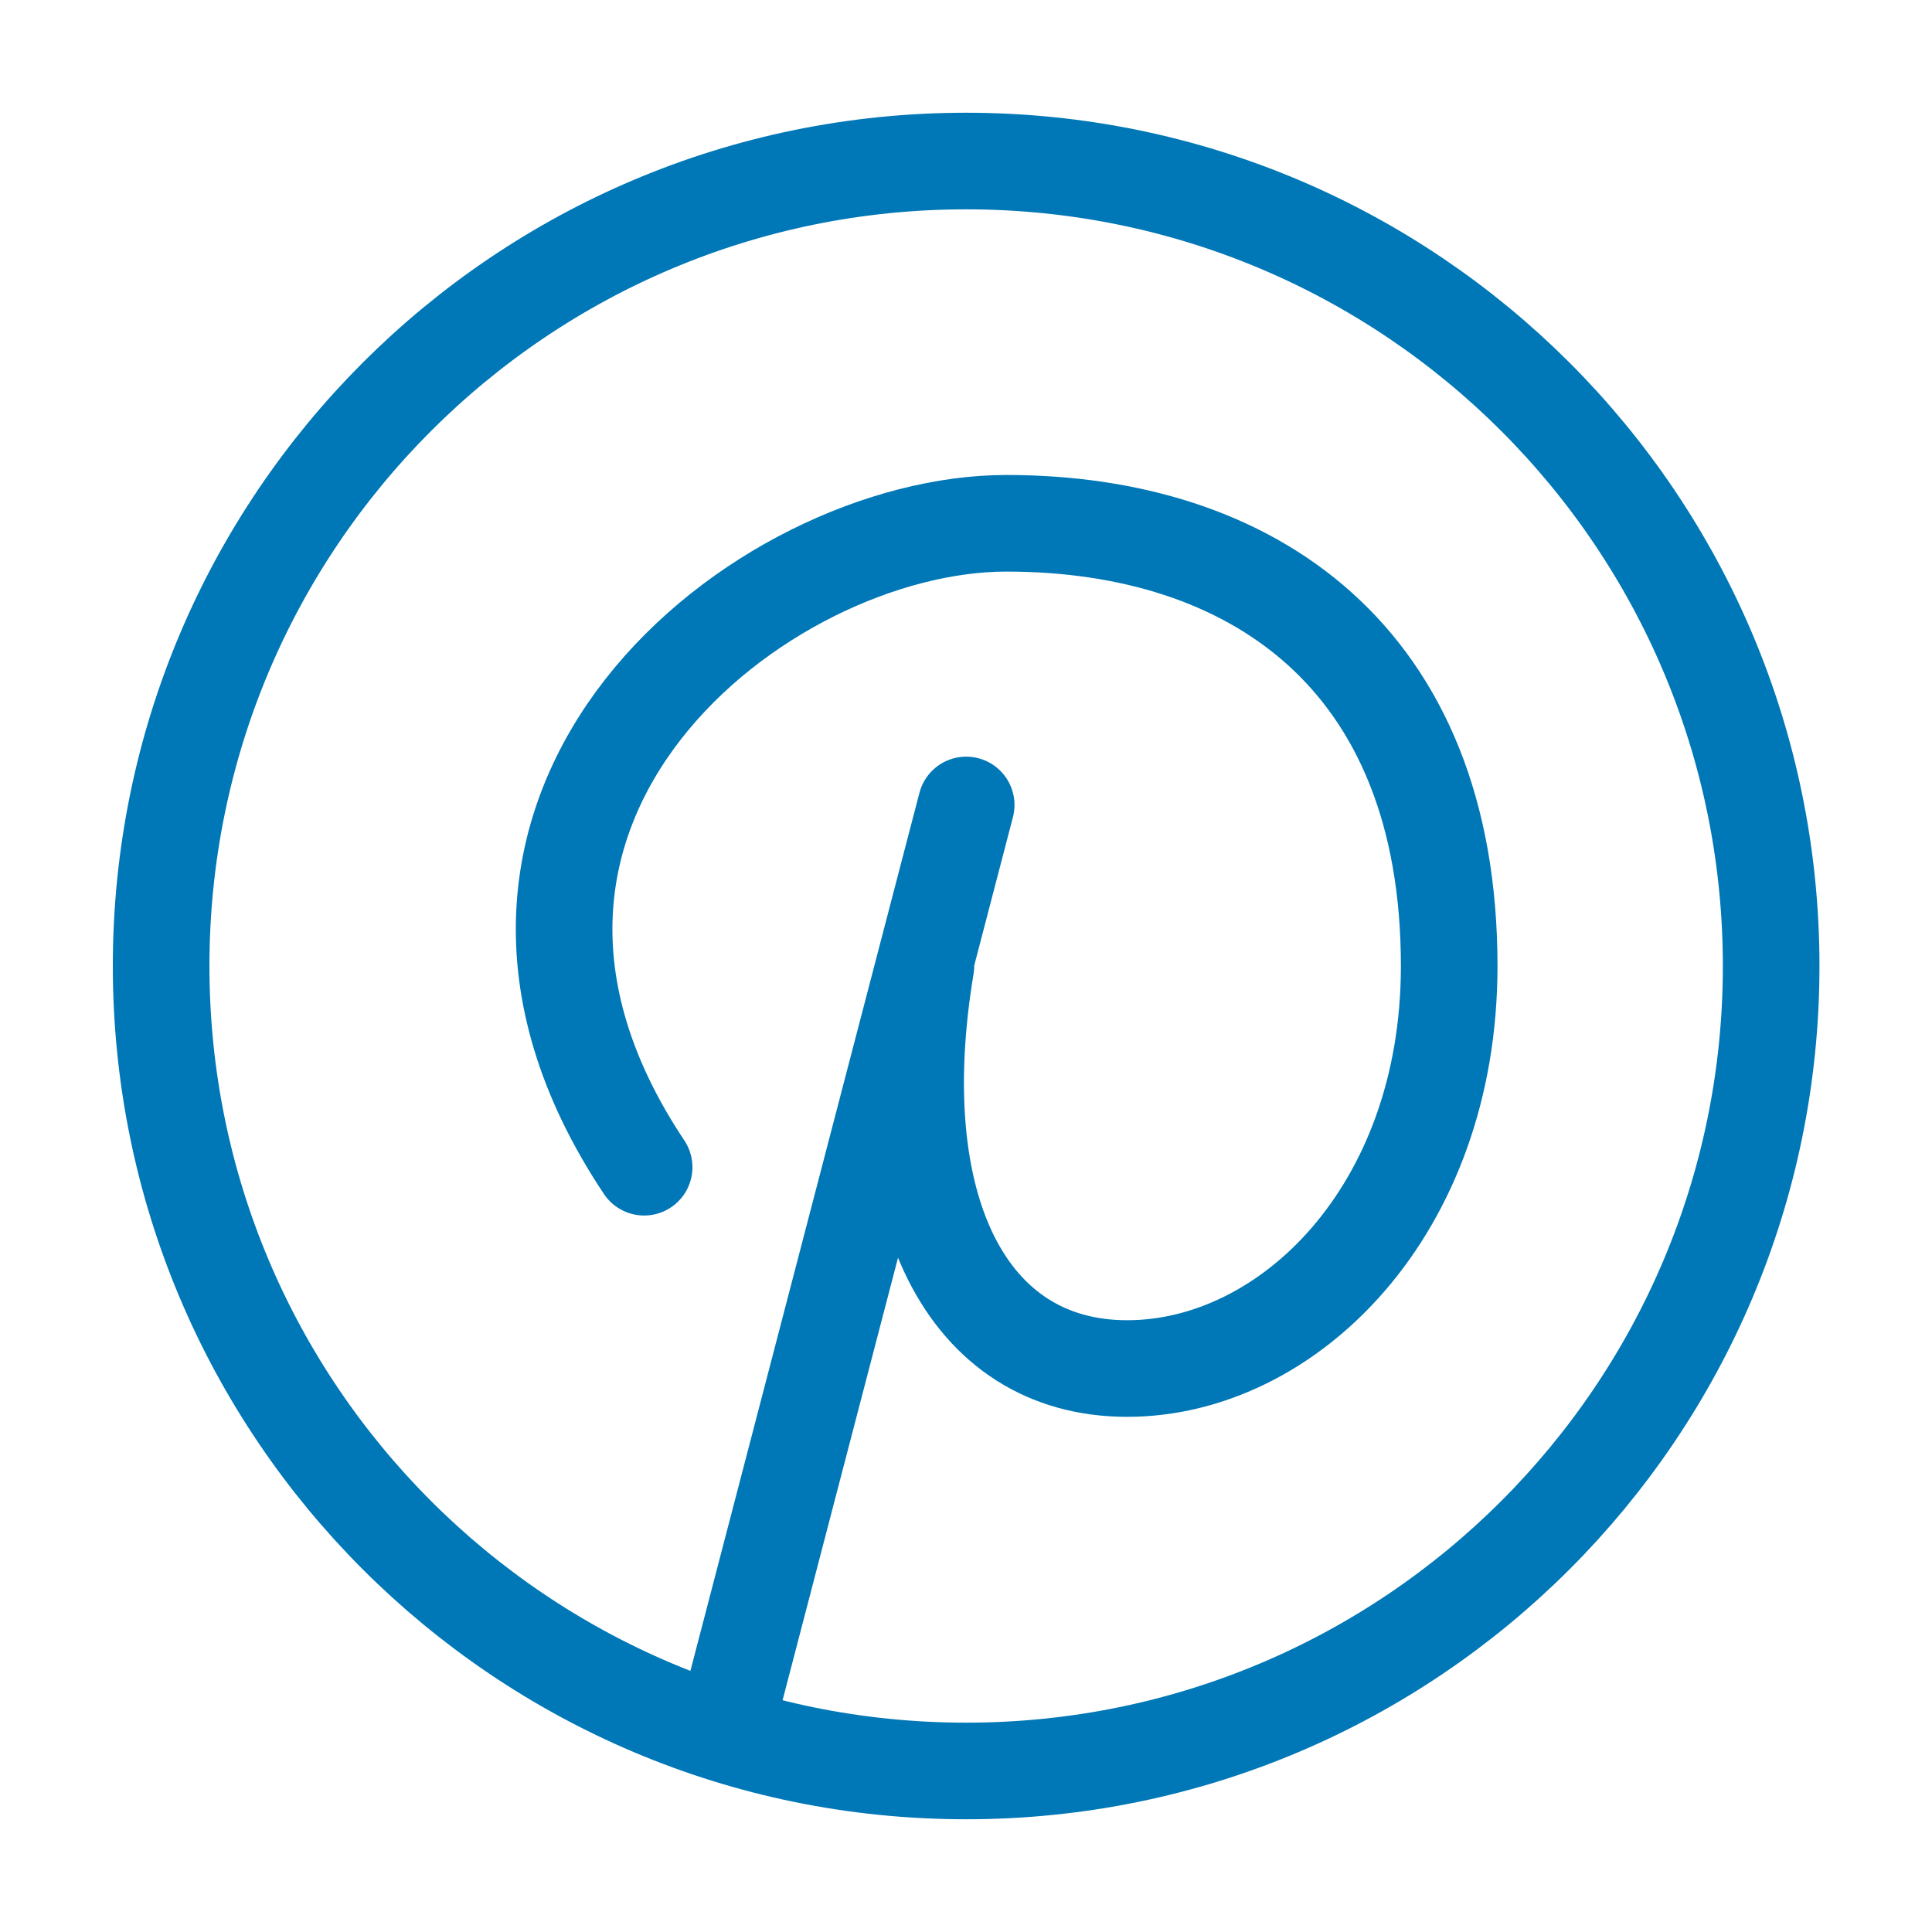
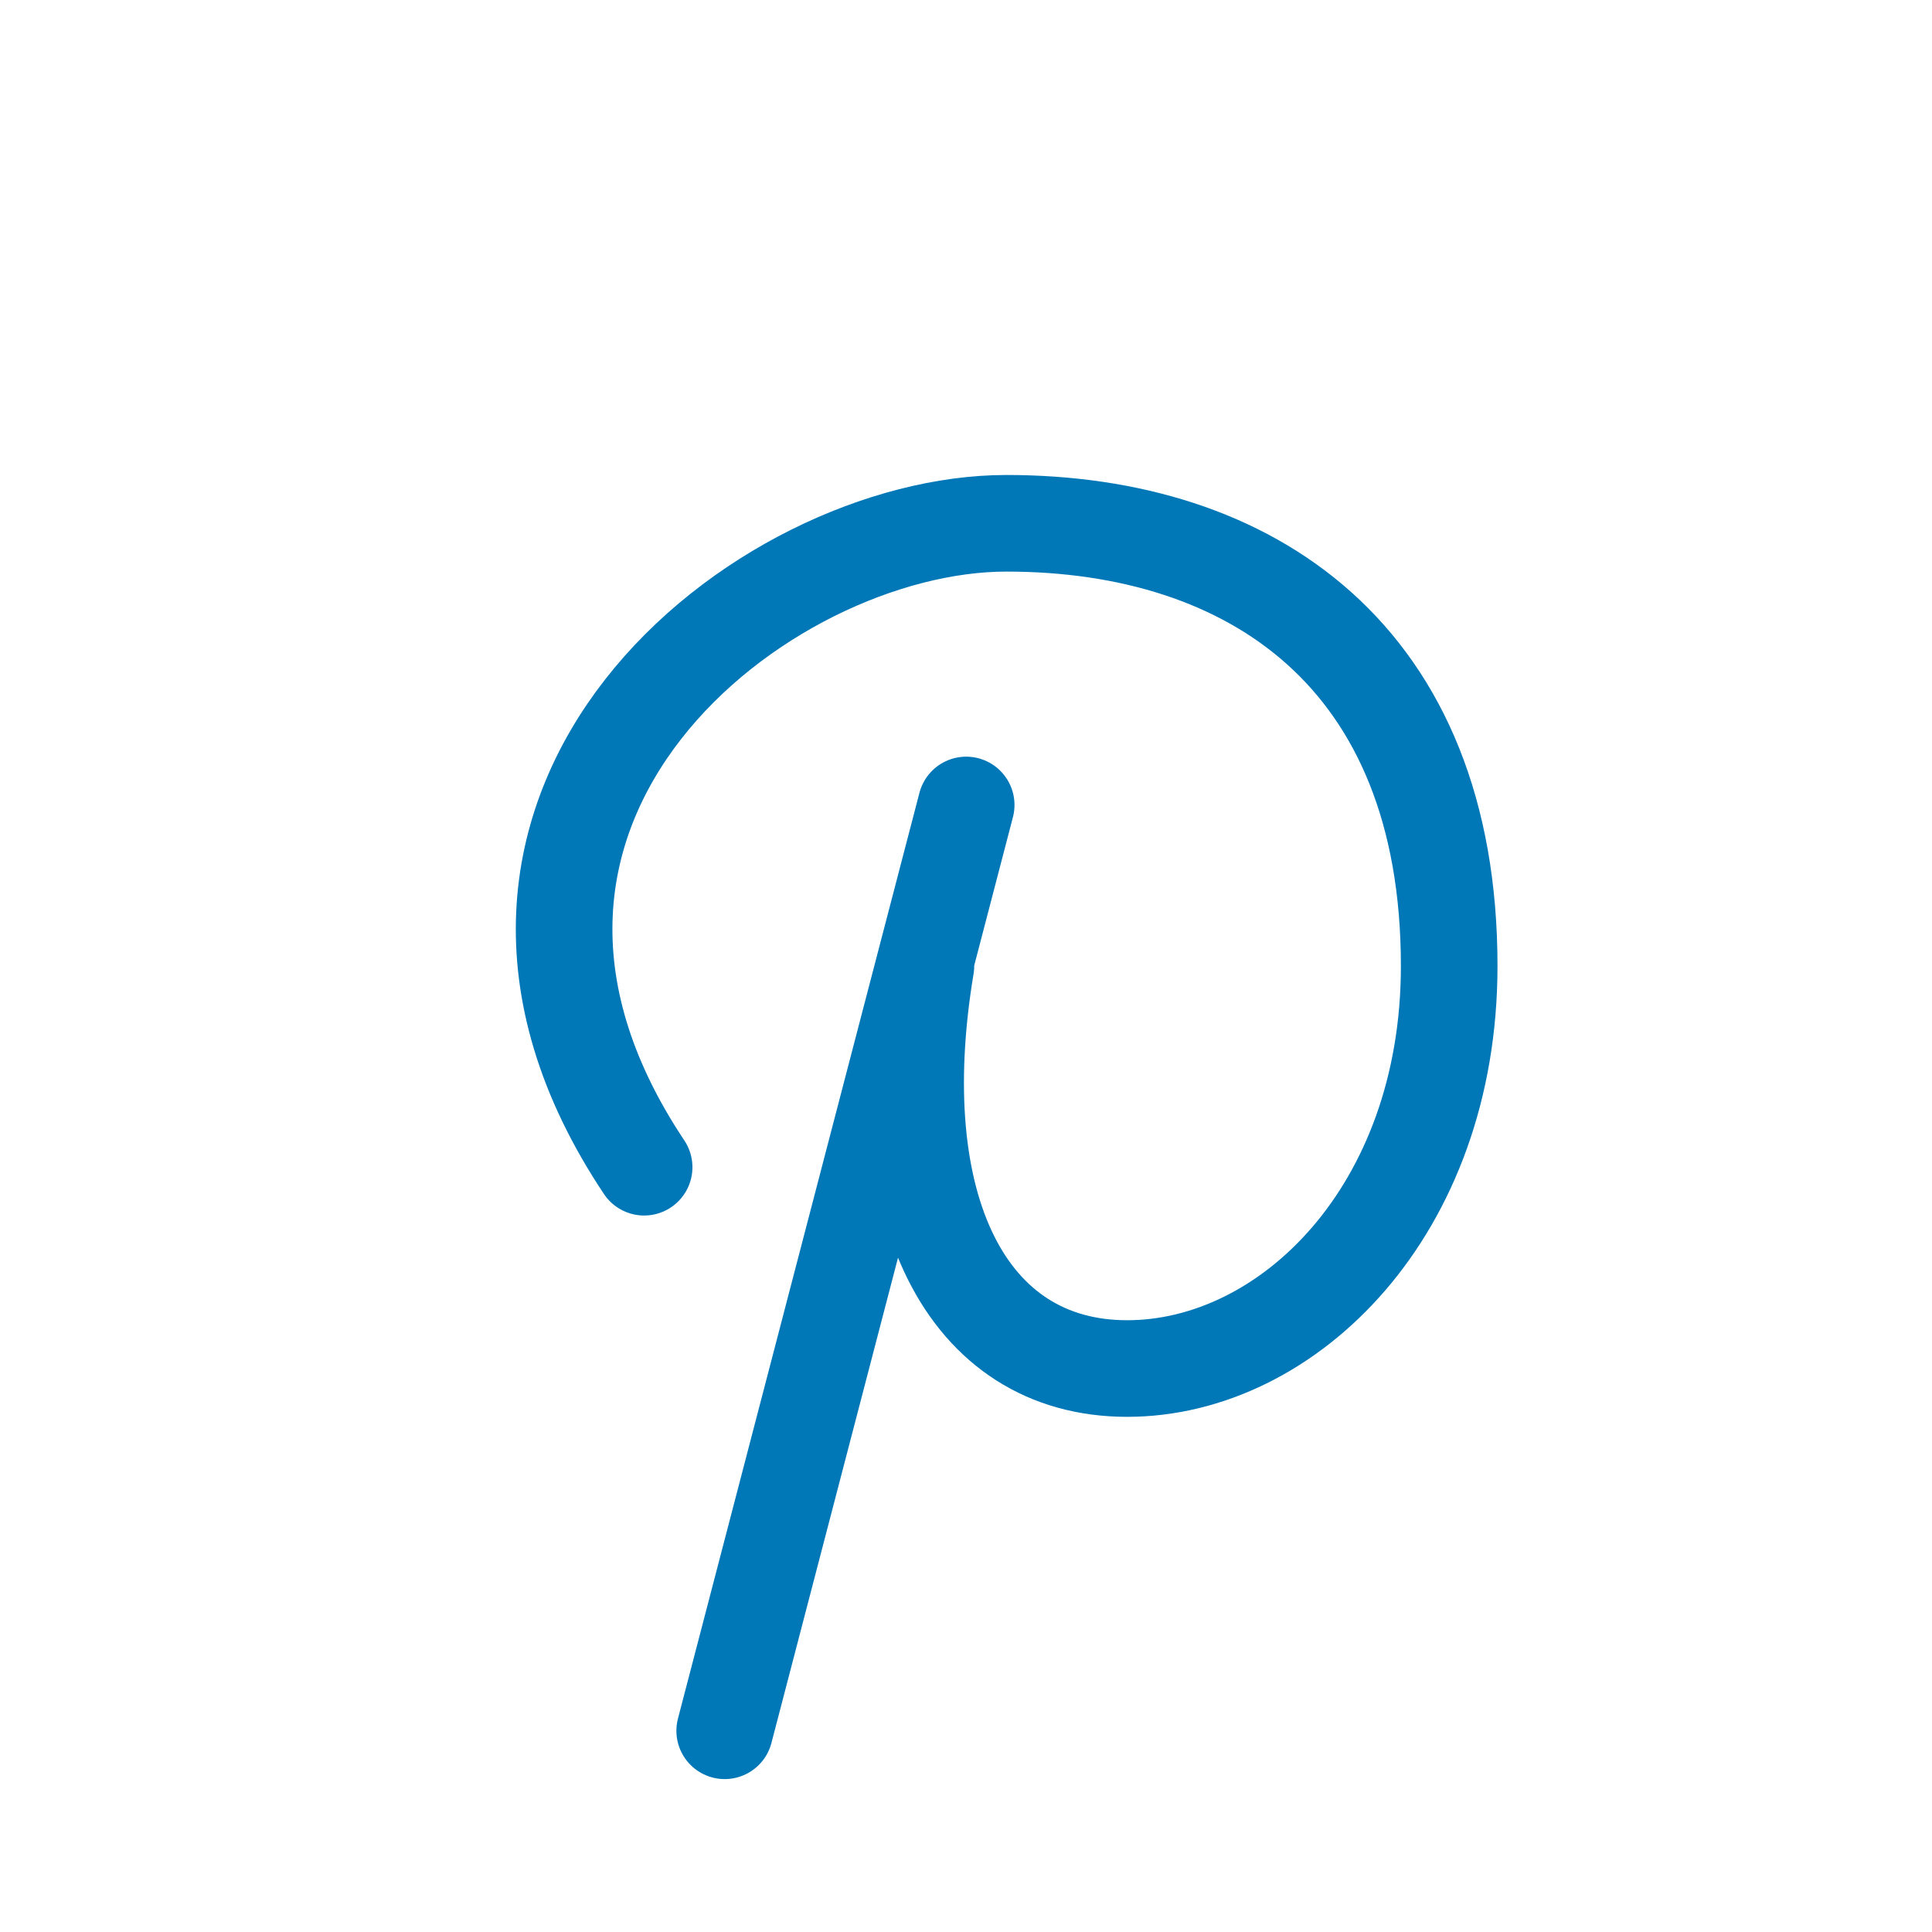
<svg xmlns="http://www.w3.org/2000/svg" width="20" height="20" viewBox="0 0 20 20" fill="none">
  <path d="M6.668 12.083C4.168 8.333 7.887 5.417 10.418 5.417C12.95 5.417 15.002 6.795 15.002 10C15.002 12.532 13.335 14.167 11.668 14.167C10.002 14.167 9.168 12.5 9.585 10M10.002 8.333L7.502 17.917" stroke="#0077B6" stroke-linecap="round" stroke-linejoin="round" />
-   <path d="M10.001 18.333C14.604 18.333 18.335 14.602 18.335 10C18.335 5.398 14.604 1.667 10.001 1.667C5.399 1.667 1.668 5.398 1.668 10C1.668 14.602 5.399 18.333 10.001 18.333Z" stroke="#0077B6" stroke-linecap="round" stroke-linejoin="round" />
</svg>